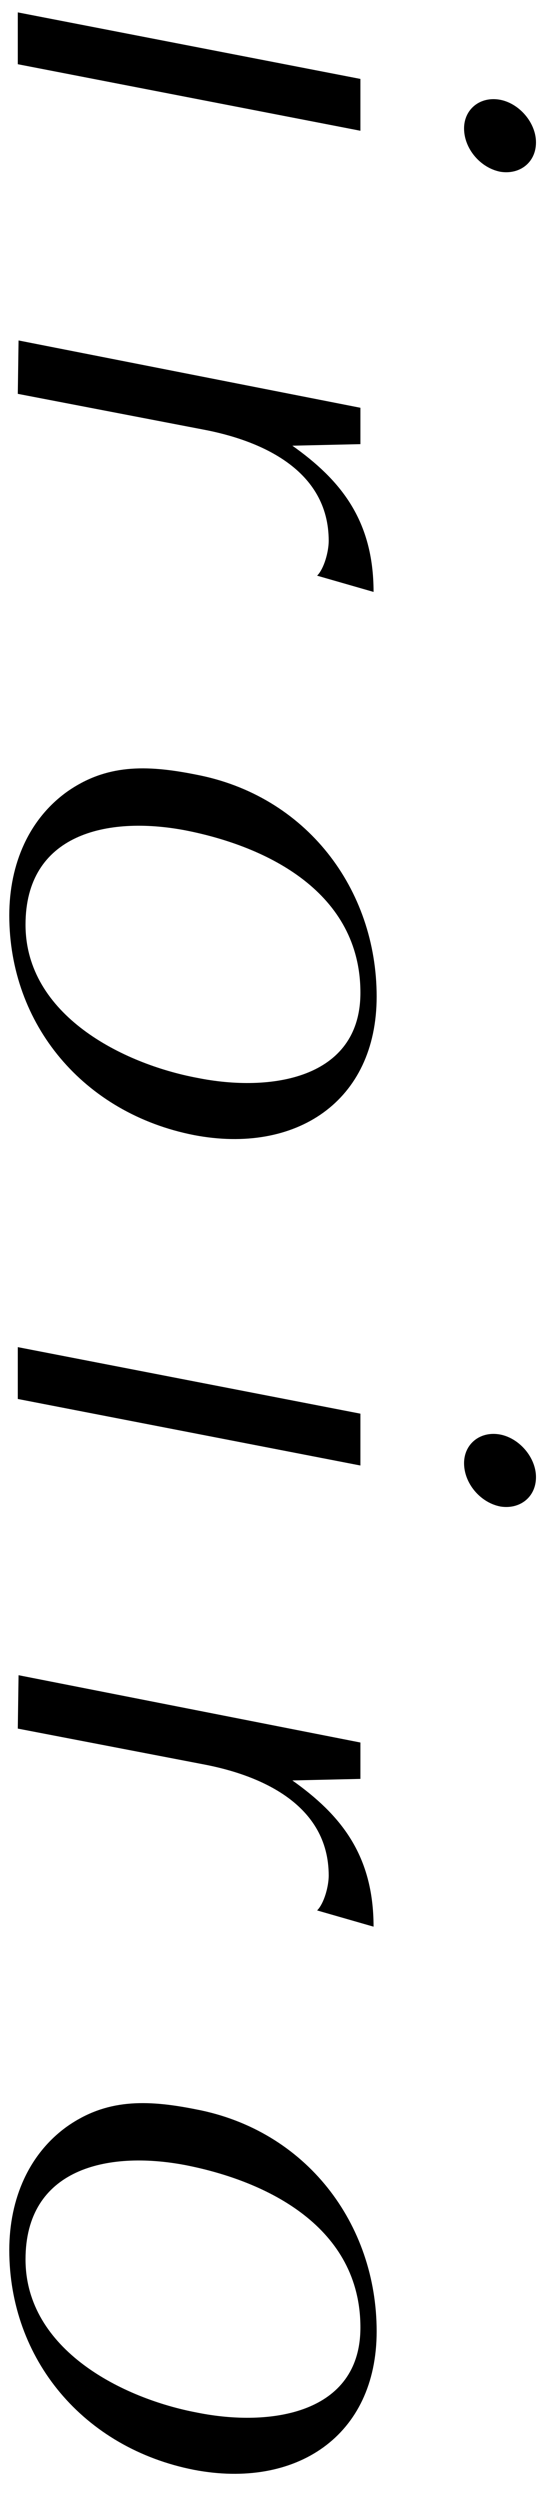
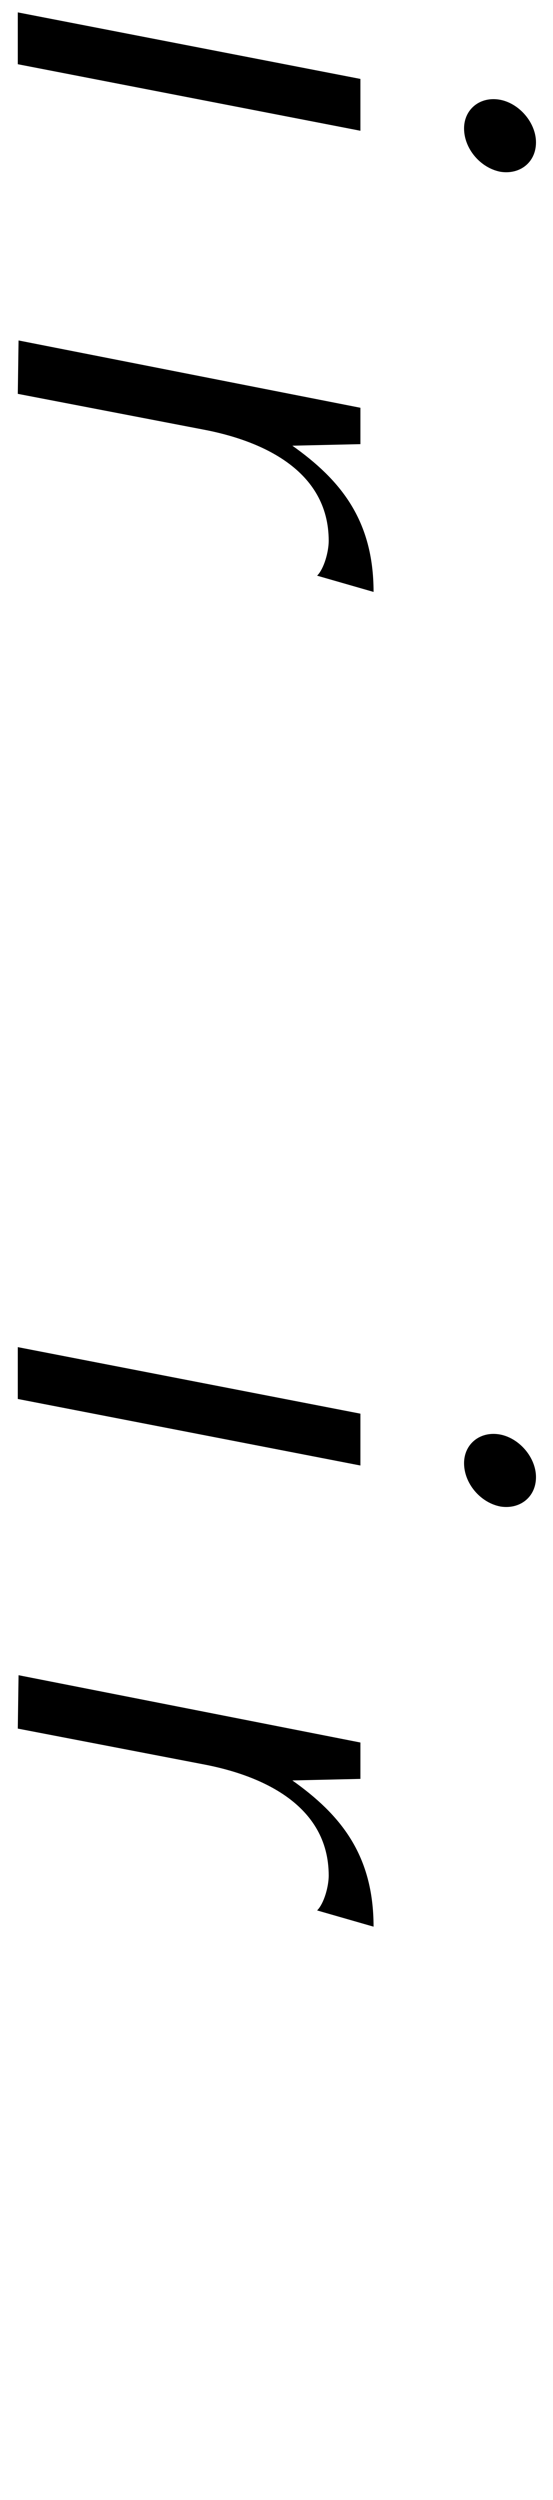
<svg xmlns="http://www.w3.org/2000/svg" version="1.1" id="レイヤー_1" x="0px" y="0px" viewBox="0 0 71.5 323.1" style="enable-background:new 0 0 71.5 323.1;" xml:space="preserve">
  <g>
    <path d="M2.3,1.6l44.3,8.6v6.7L2.3,8.3V1.6z M60,16.6c0-2.5,2.1-4.2,4.7-3.7c2.5,0.5,4.6,3,4.6,5.5c0,2.6-2.1,4.2-4.6,3.8   C62.1,21.7,60,19.2,60,16.6z" />
    <path d="M2.4,44l44.2,8.7v4.7l-8.8,0.2C44,62,48.3,67.2,48.3,76.5L41,74.4c0.9-0.9,1.5-3.1,1.5-4.5c0-9.2-8.8-13-16.3-14.4   L2.3,50.9L2.4,44z" />
-     <path d="M1.2,118.3c0-6.7,2.6-12.5,7.5-16c5-3.5,10.1-3.5,16.6-2.2c14.3,2.7,23.4,14.8,23.4,28.7c0,13.6-10.5,20.4-23.6,17.9   C10.8,143.9,1.2,132.4,1.2,118.3z M46.6,128.3c0-12.9-11.9-18.9-22.7-21c-10.1-1.9-20.6,0.5-20.6,12.2s12.6,18,22.2,19.8   C34.9,141.2,46.6,139.5,46.6,128.3z" />
    <path d="M2.3,174.1l44.3,8.6v6.7l-44.3-8.6V174.1z M60,189.1c0-2.5,2.1-4.2,4.7-3.7c2.5,0.5,4.6,3,4.6,5.5c0,2.6-2.1,4.2-4.6,3.8   C62.1,194.2,60,191.7,60,189.1z" />
    <path d="M2.4,216.5l44.2,8.7v4.7l-8.8,0.2c6.2,4.4,10.5,9.6,10.5,18.9l-7.3-2.1c0.9-0.9,1.5-3.1,1.5-4.5c0-9.2-8.8-13-16.3-14.4   l-23.9-4.6L2.4,216.5z" />
-     <path d="M1.2,290.8c0-6.7,2.6-12.5,7.5-16c5-3.5,10.1-3.5,16.6-2.2c14.3,2.7,23.4,14.8,23.4,28.7c0,13.6-10.5,20.4-23.6,17.9   C10.8,316.4,1.2,304.9,1.2,290.8z M46.6,300.8c0-12.9-11.9-18.9-22.7-21c-10.1-1.9-20.6,0.5-20.6,12.2c0,11.7,12.6,18,22.2,19.8   C34.9,313.7,46.6,312,46.6,300.8z" />
  </g>
</svg>